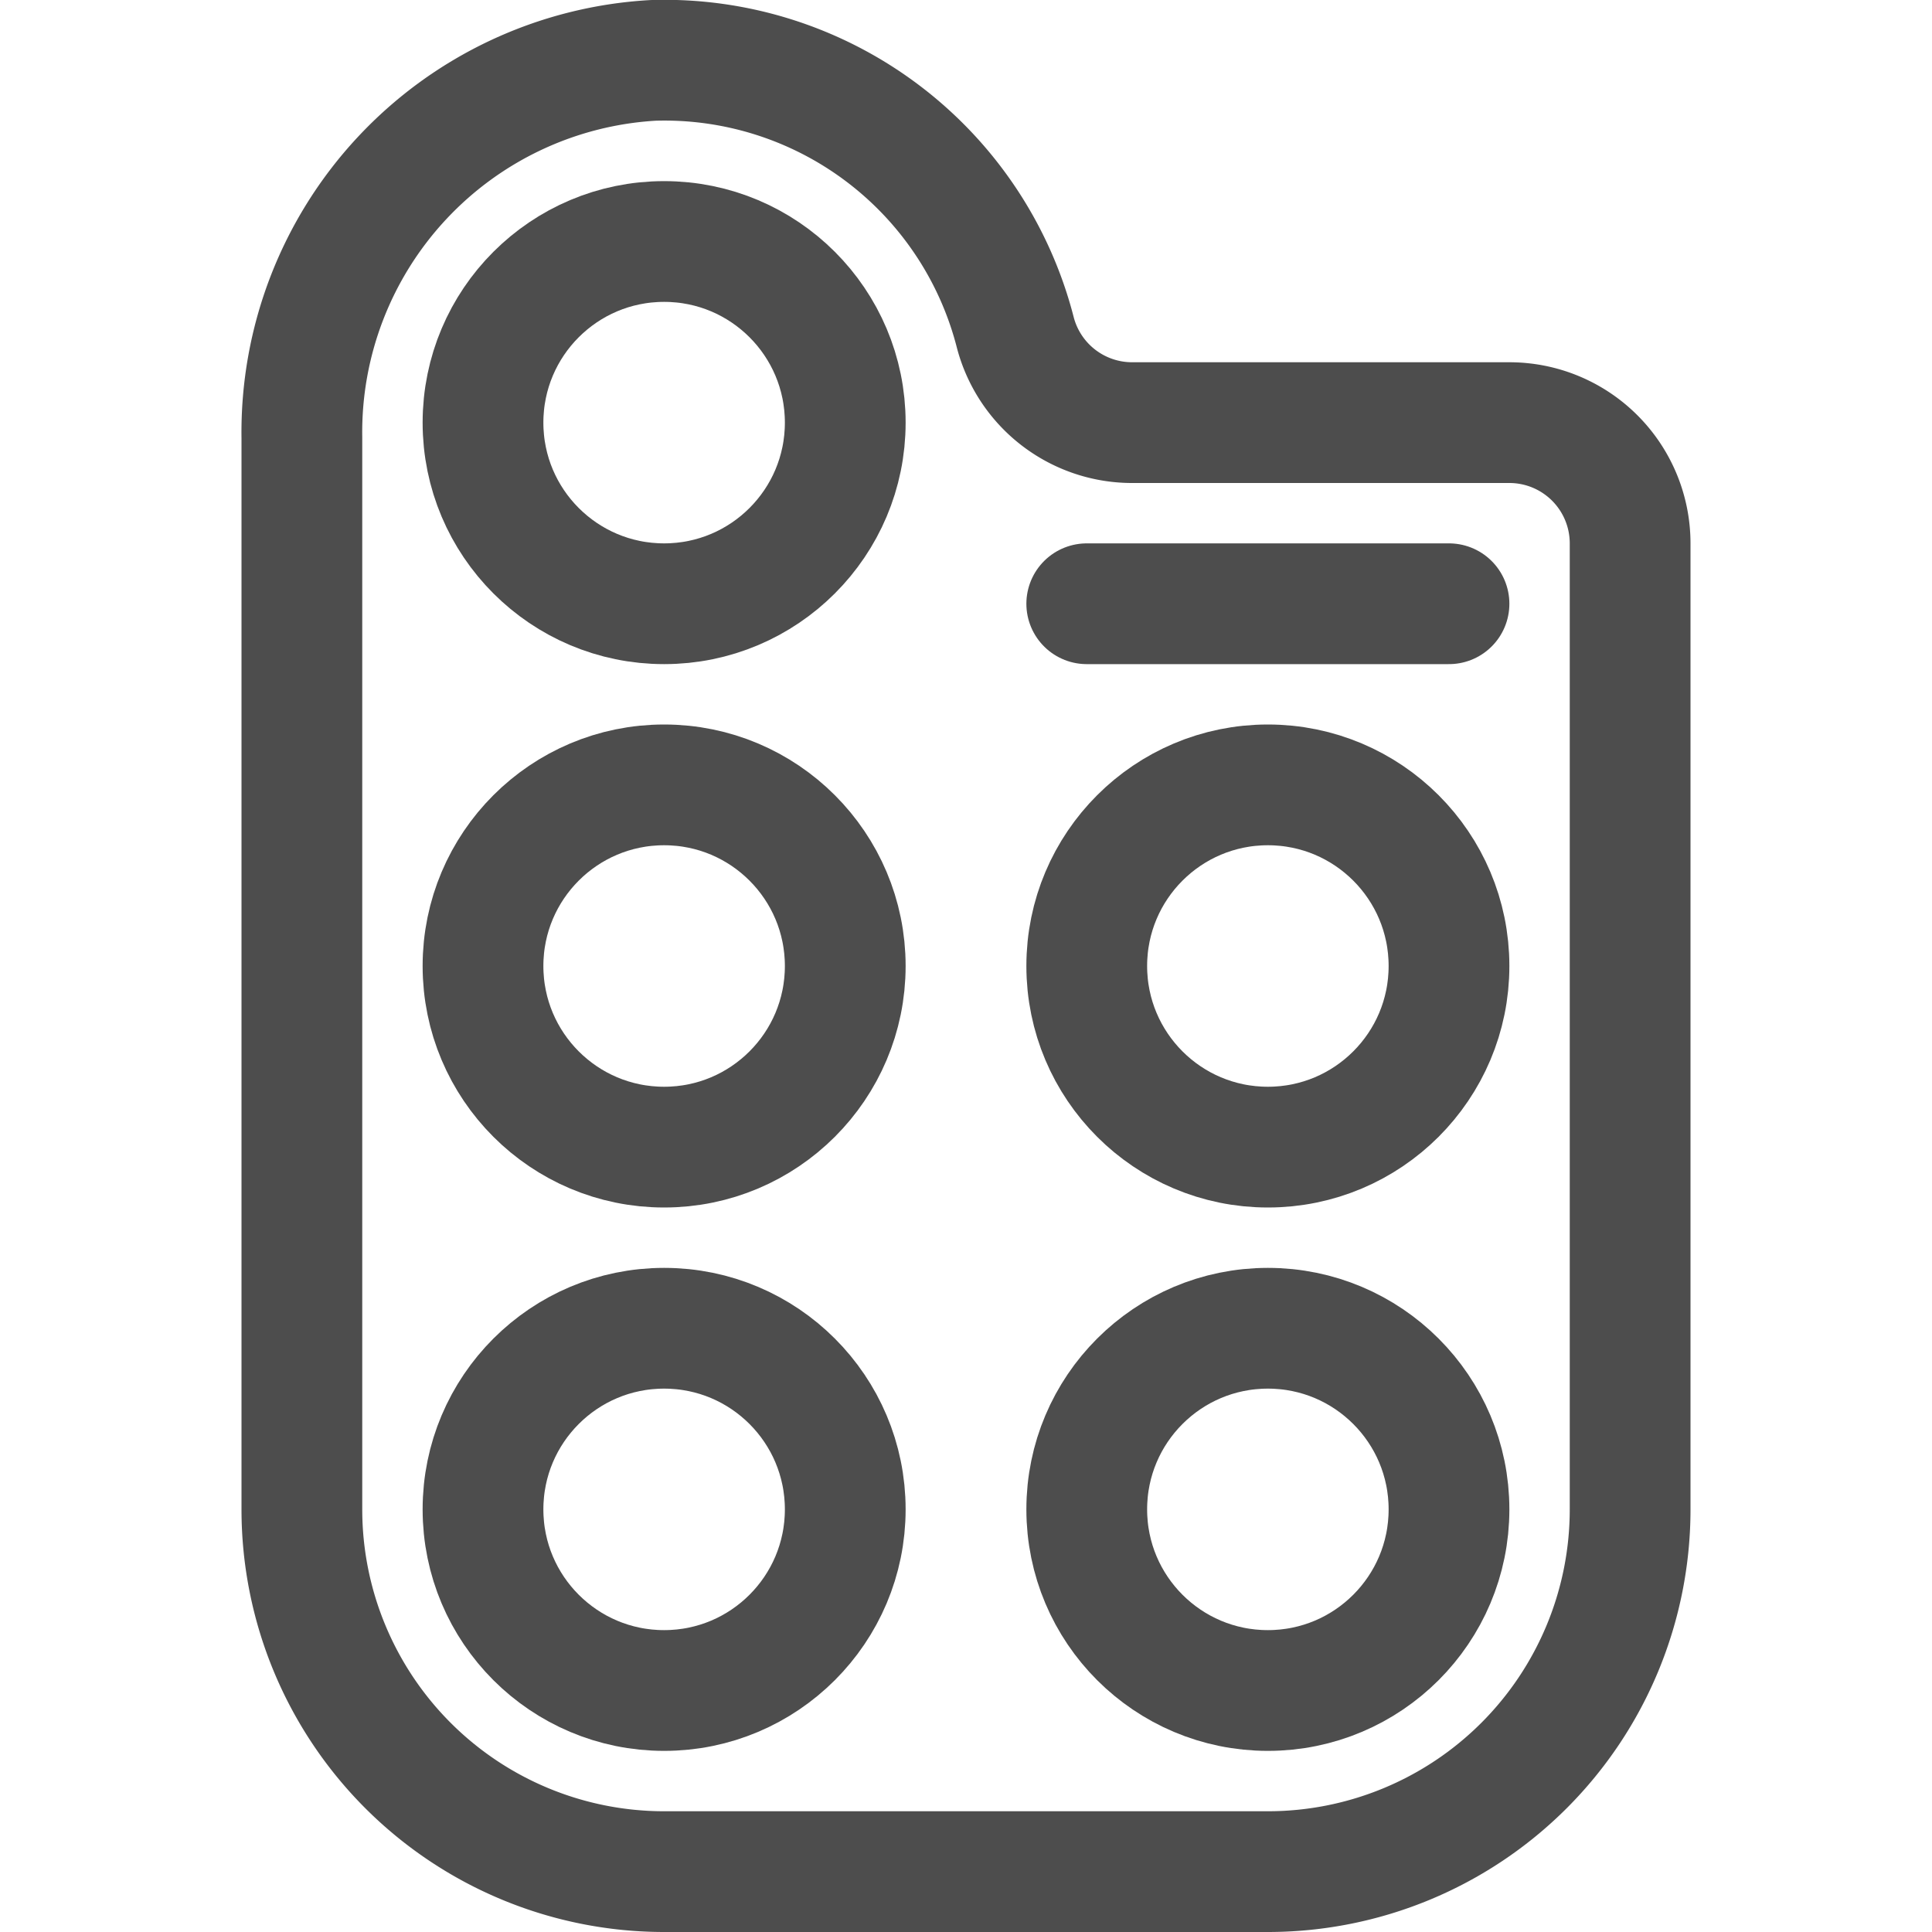
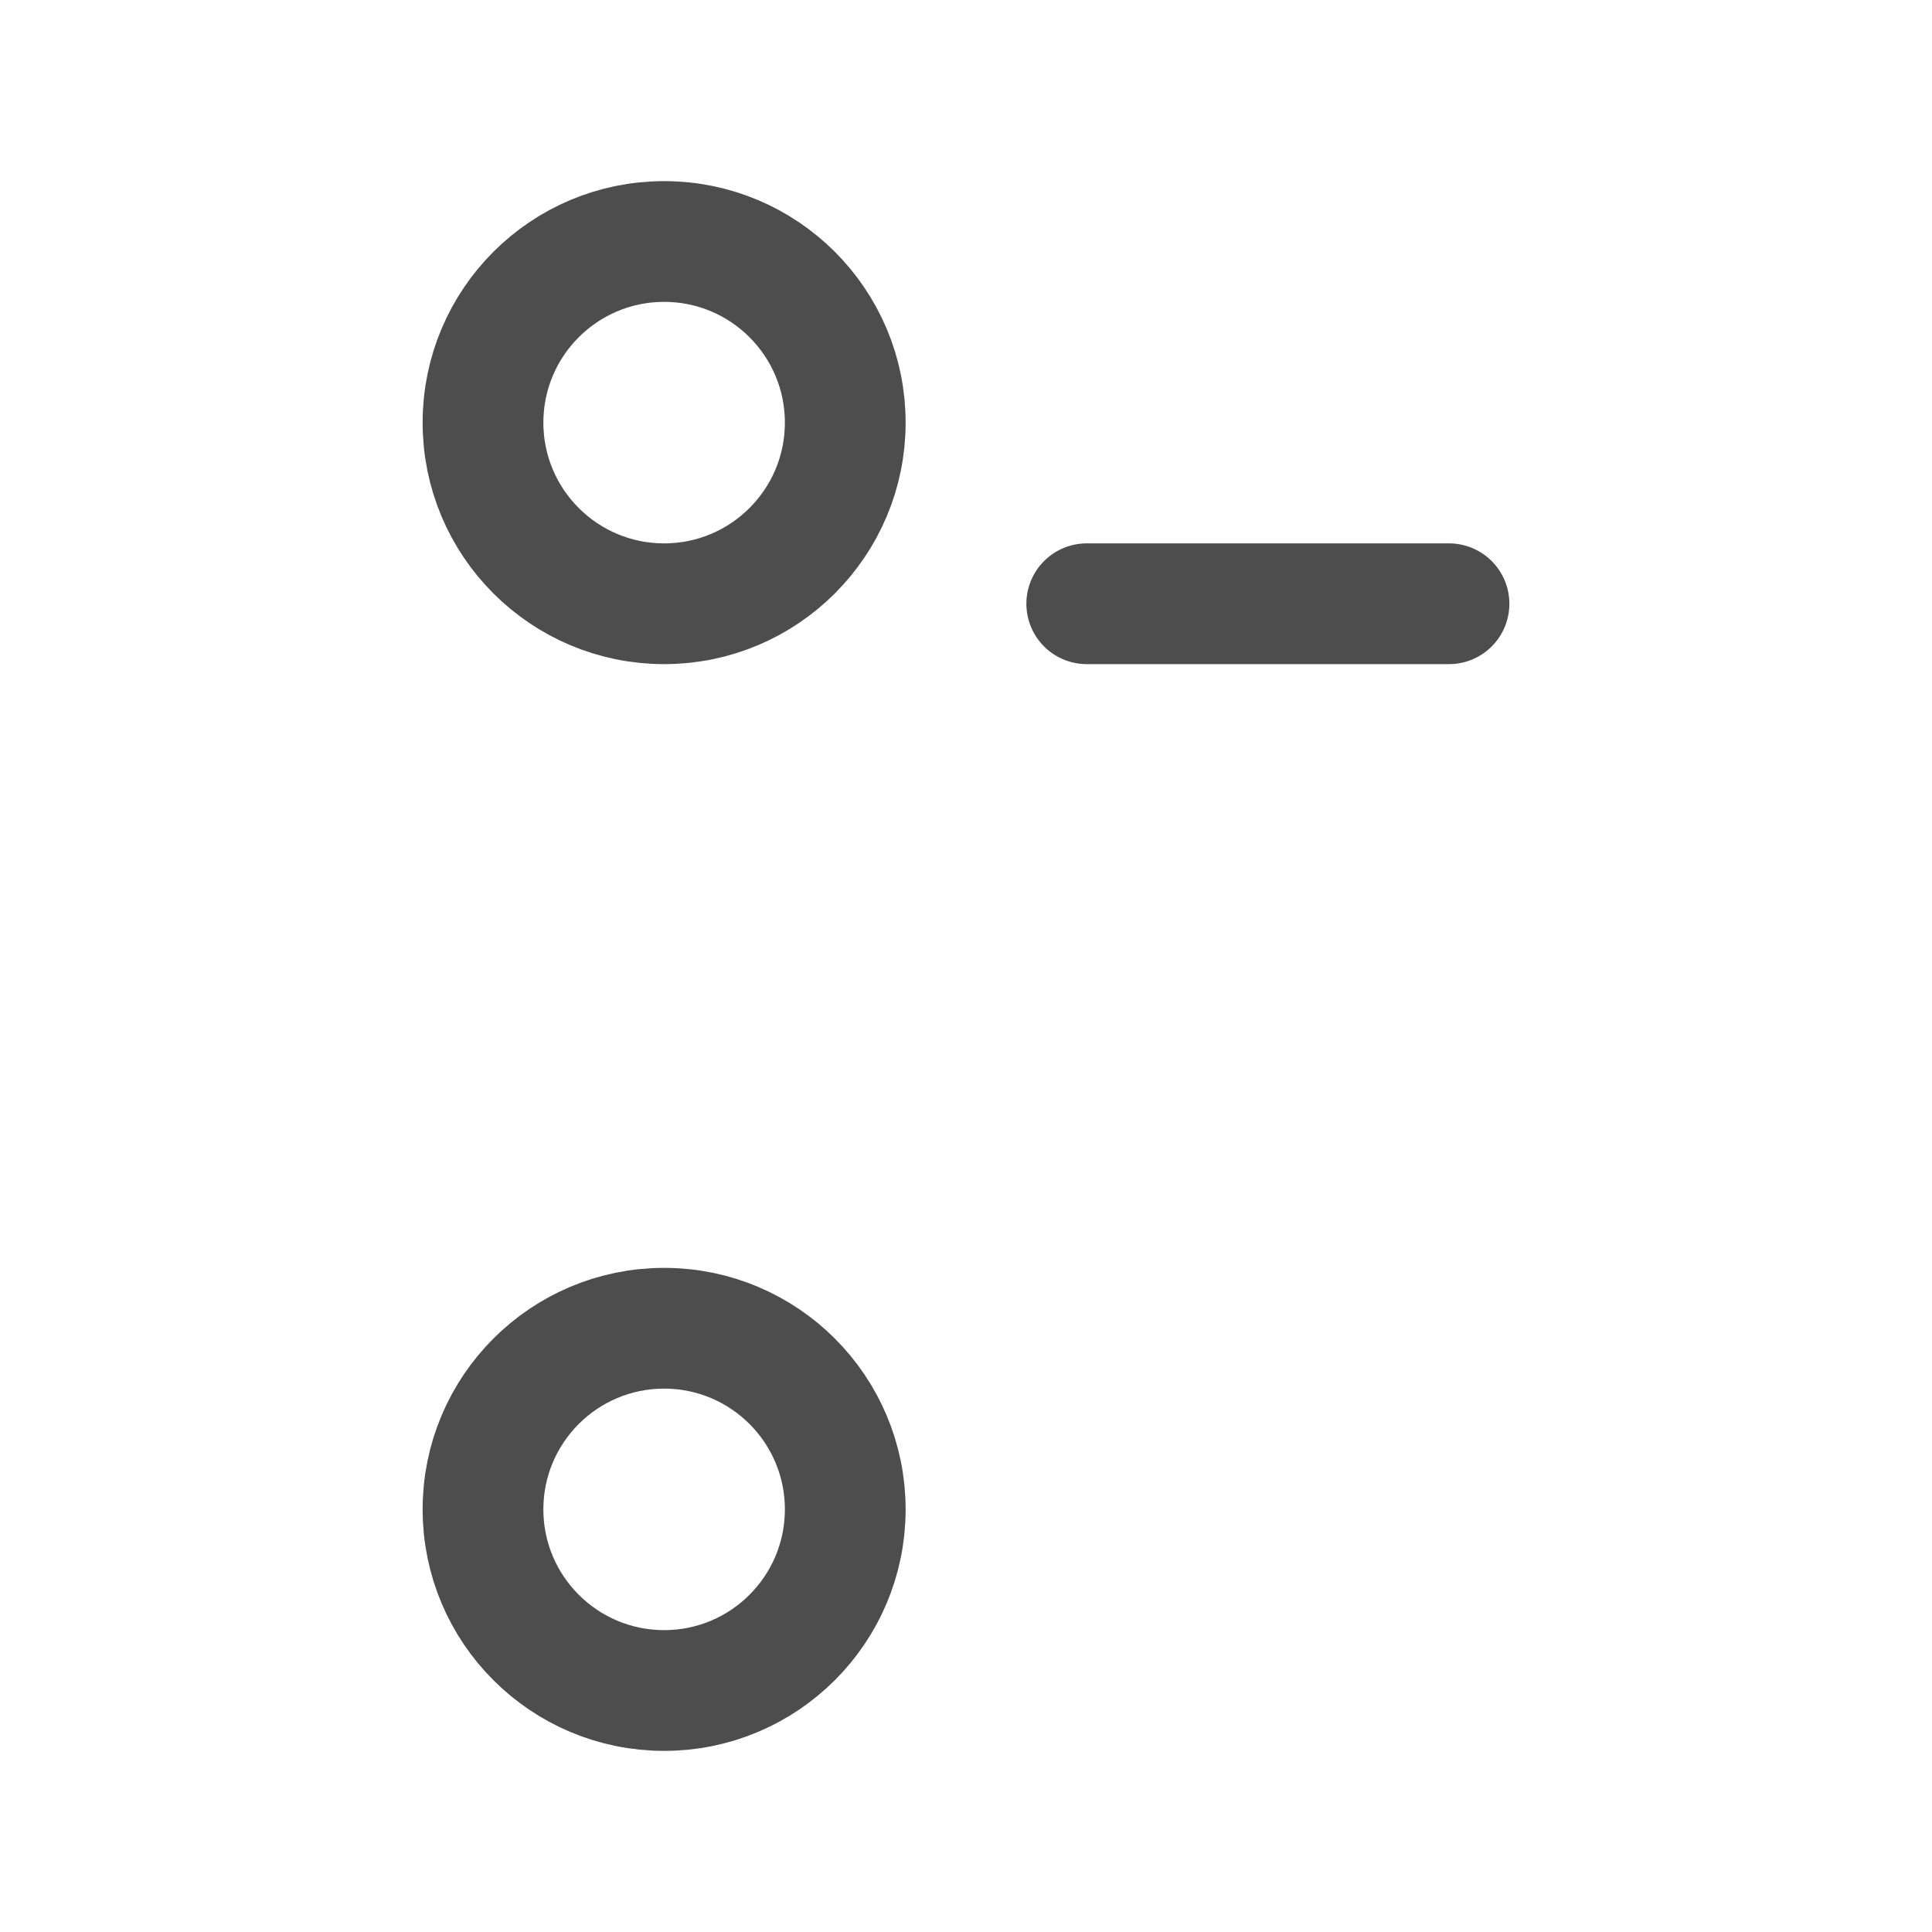
<svg xmlns="http://www.w3.org/2000/svg" width="800px" height="800px" viewBox="0 0 32 32">
  <defs>
    <style>.cls-1{fill:none;stroke:#4d4d4d;stroke-linecap:round;stroke-linejoin:round;stroke-width:2px;}</style>
  </defs>
  <title />
  <g data-name="Layer 2" id="Layer_2">
-     <path class="cls-1" d="M16.82,5.52a6,6,0,0,0-6-4.52A6.17,6.17,0,0,0,5,7.25V25a6,6,0,0,0,6,6H21a6,6,0,0,0,6-6V9a2,2,0,0,0-2-2H18.74A2,2,0,0,1,16.82,5.52Z" />
    <circle class="cls-1" cx="11" cy="7" r="3" />
-     <circle class="cls-1" cx="11" cy="16" r="3" />
-     <circle class="cls-1" cx="21" cy="16" r="3" />
-     <circle class="cls-1" cx="21" cy="25" r="3" />
    <circle class="cls-1" cx="11" cy="25" r="3" />
    <line class="cls-1" x1="24" x2="18" y1="10" y2="10" />
  </g>
</svg>